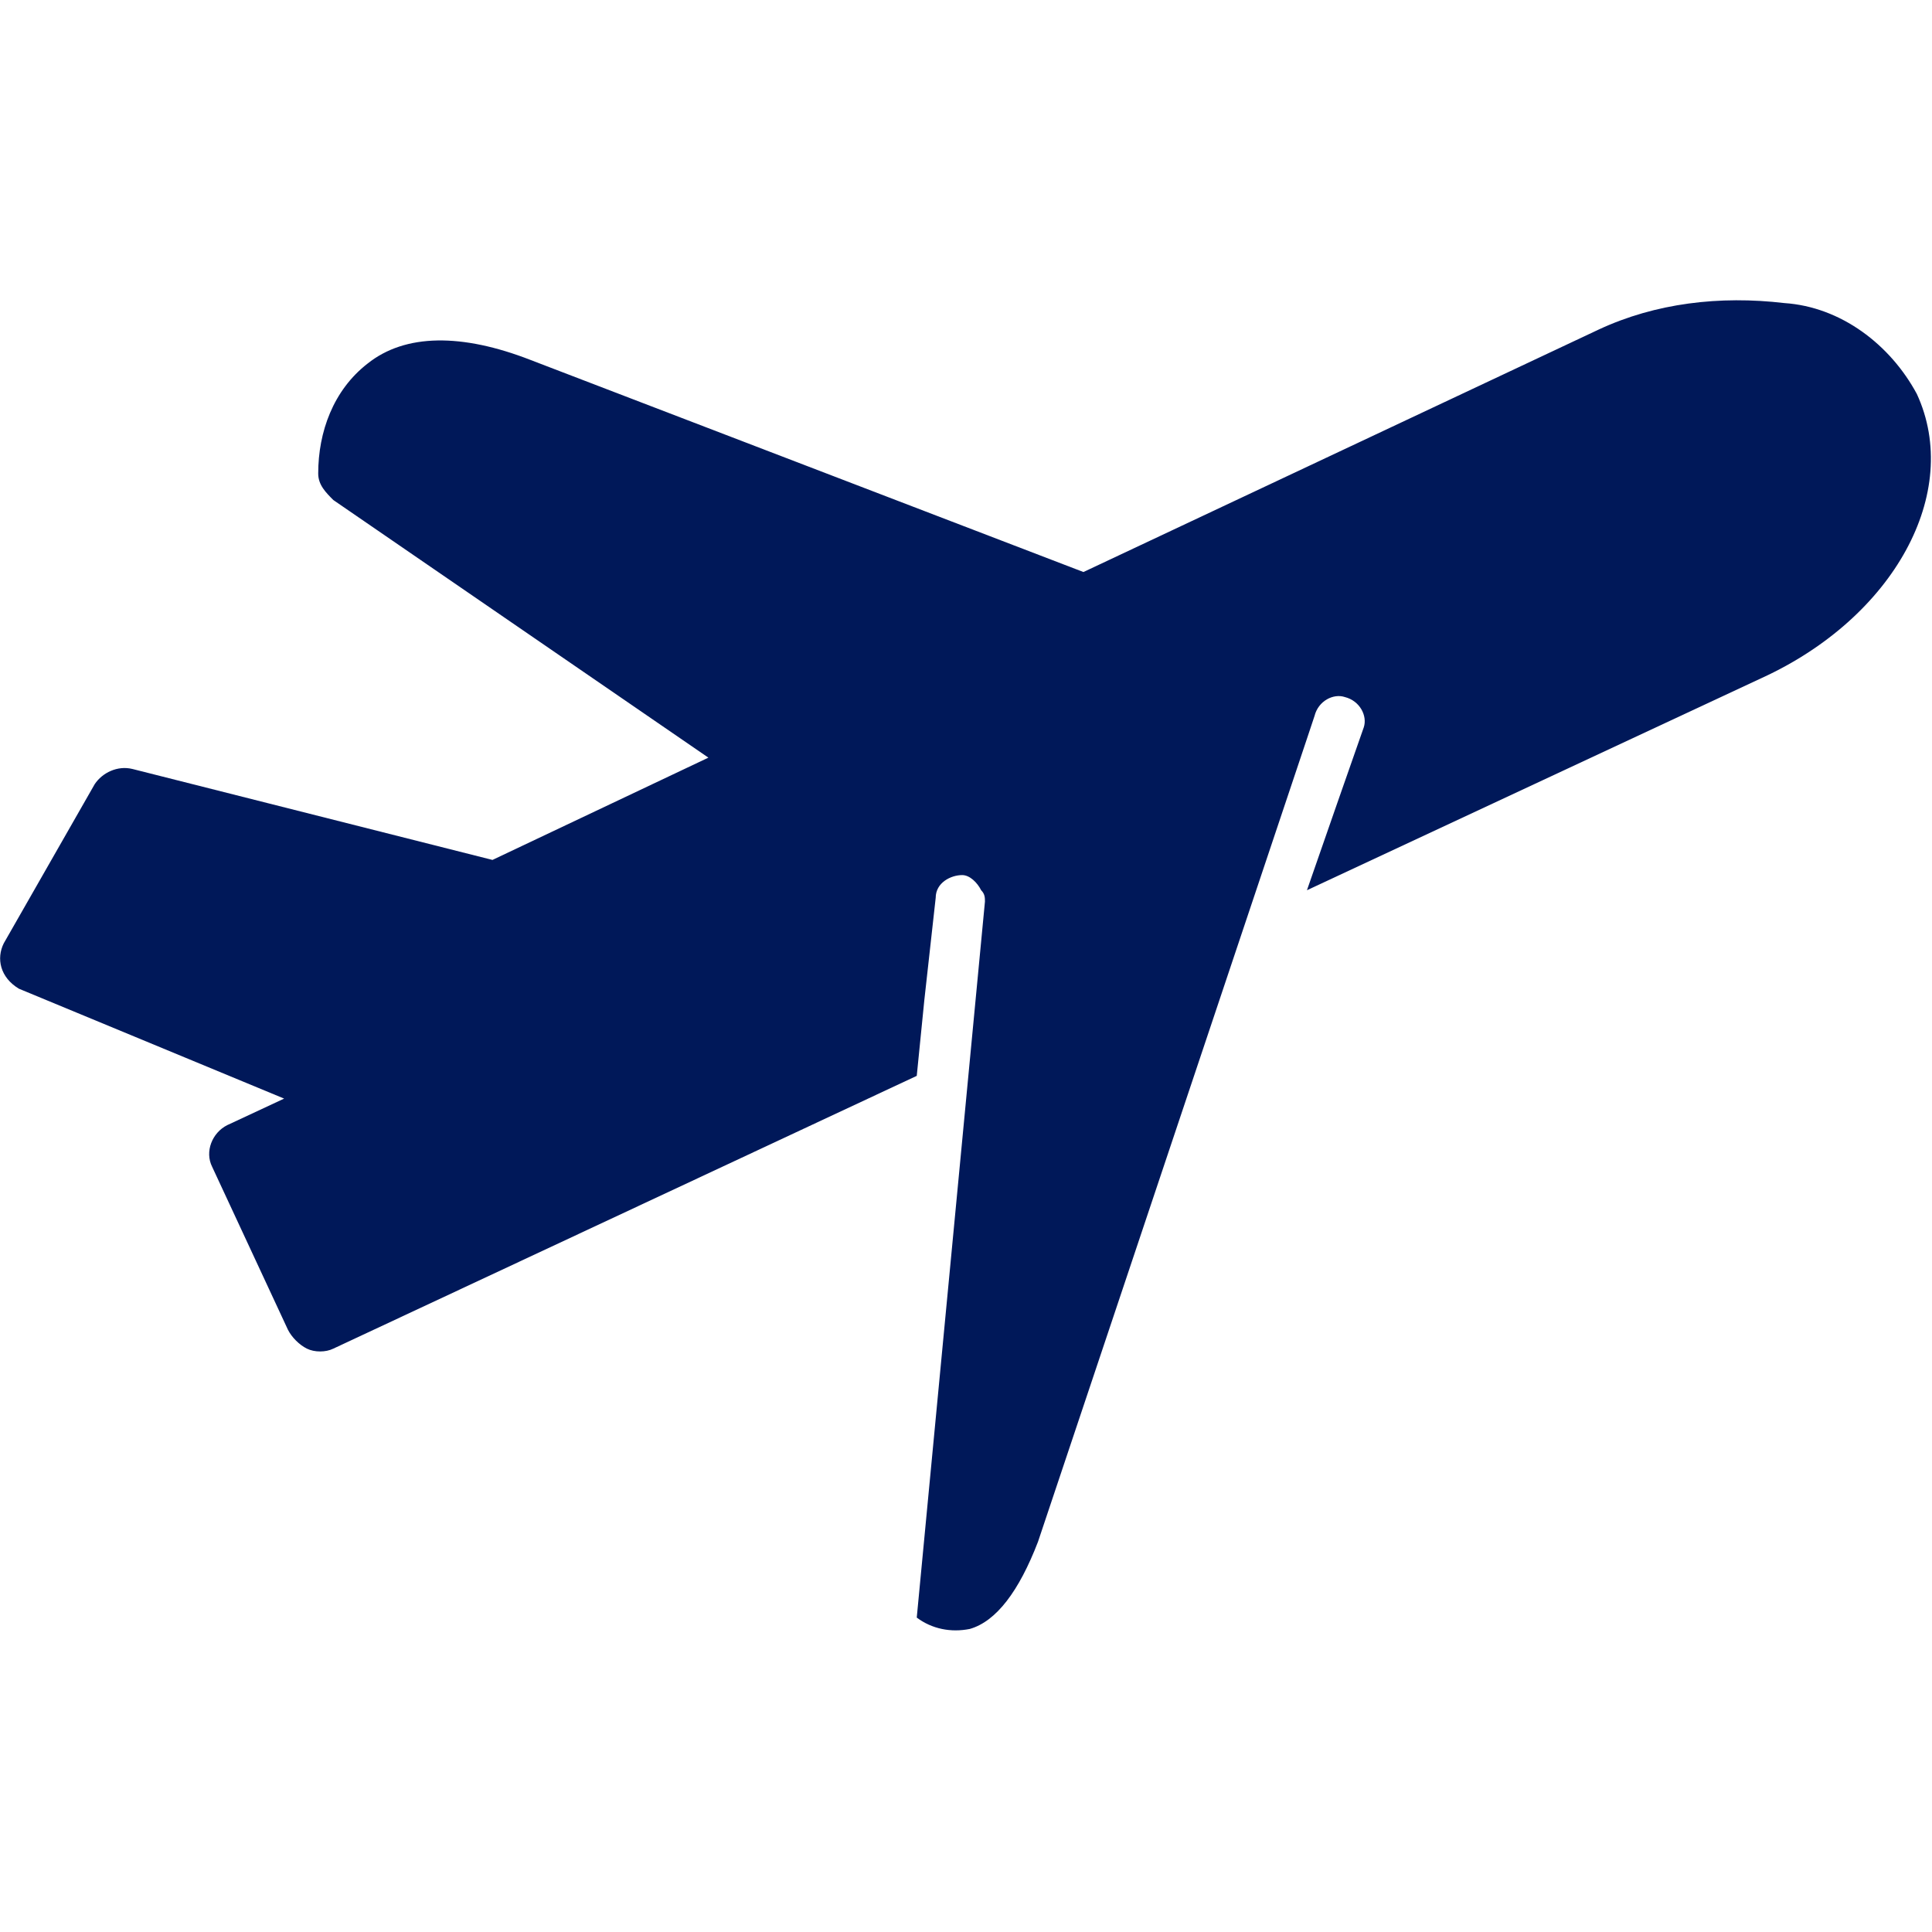
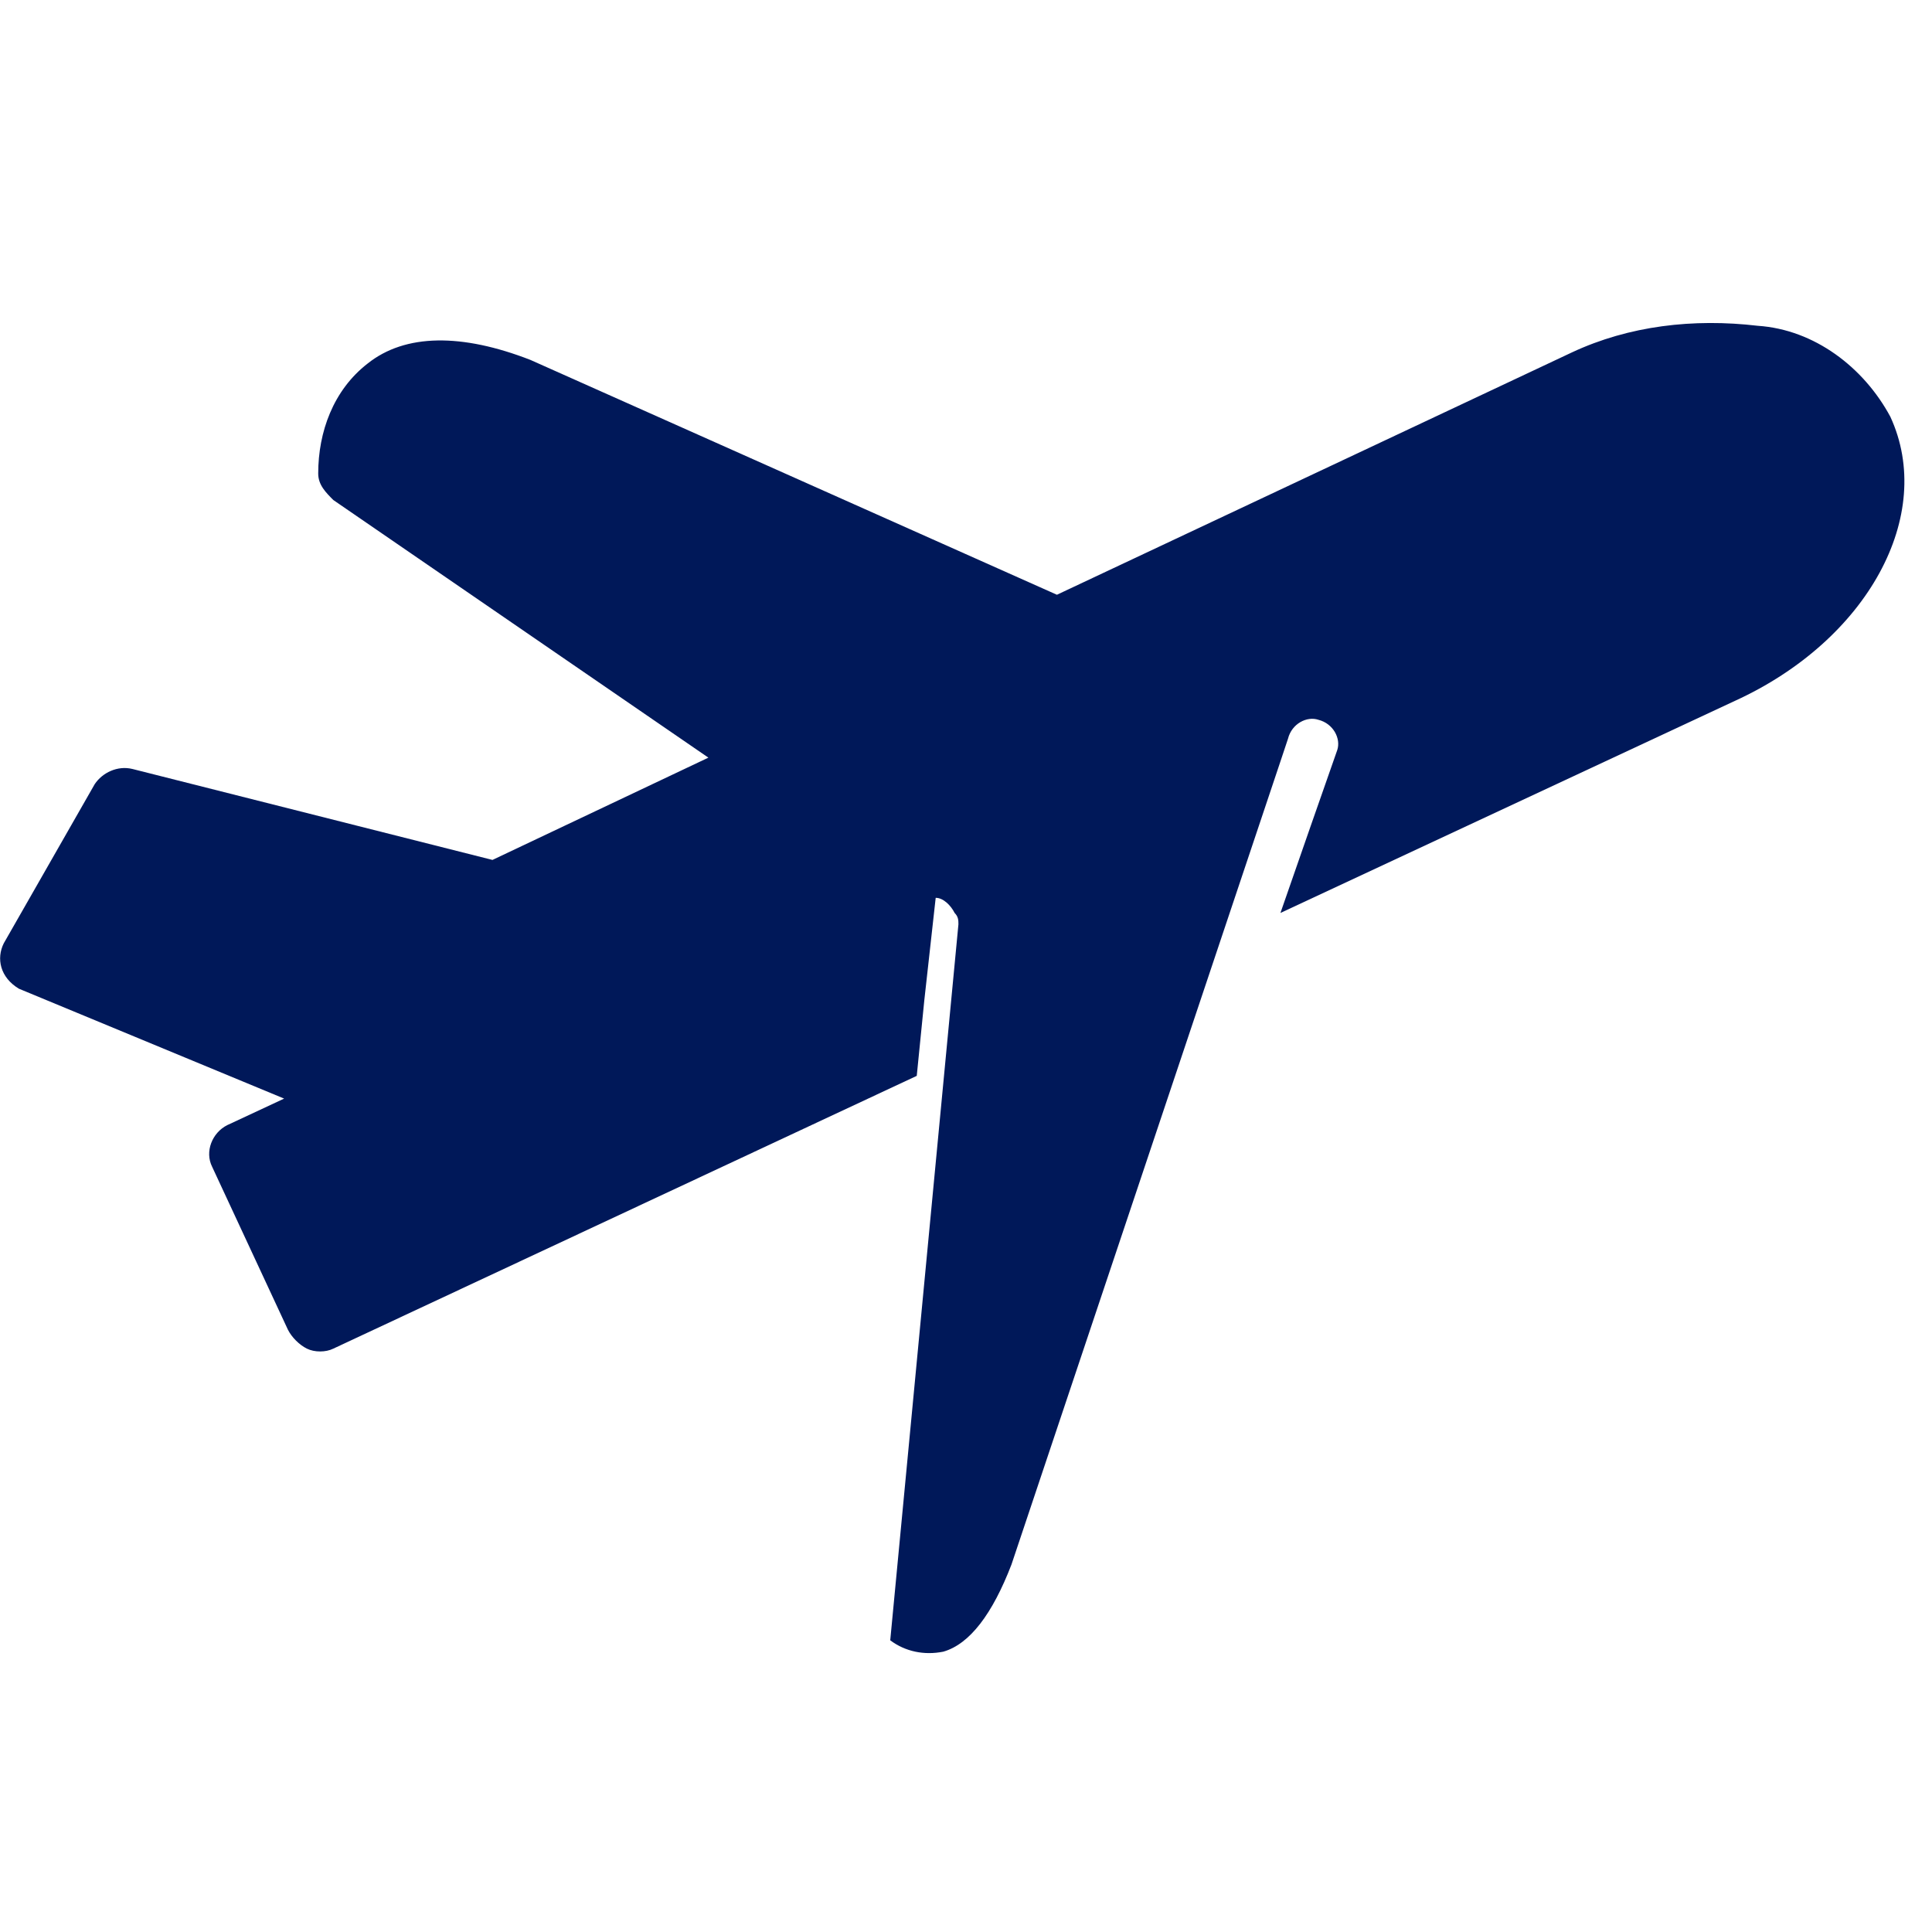
<svg xmlns="http://www.w3.org/2000/svg" version="1.1" id="Calque_1" x="0px" y="0px" viewBox="0 0 51 51" style="enable-background:new 0 0 51 51;" xml:space="preserve">
  <style type="text/css">
	.st0{fill:#001859;}
</style>
  <g id="surface1">
-     <path class="st0" d="M0.5,26.1l7,2.9L6,29.7c-0.4,0.2-0.6,0.7-0.4,1.1l2,4.3c0.1,0.2,0.3,0.4,0.5,0.5c0.2,0.1,0.5,0.1,0.7,0   l15.4-7.2l0.2-2l0.3-2.7c0-0.4,0.4-0.6,0.7-0.6c0.2,0,0.4,0.2,0.5,0.4c0.1,0.1,0.1,0.2,0.1,0.3l-1.8,18.9c0.4,0.3,0.9,0.4,1.4,0.3   c0.7-0.2,1.3-1,1.8-2.3l7.1-21.2l0.2-0.6c0.1-0.4,0.5-0.6,0.8-0.5c0.4,0.1,0.6,0.5,0.5,0.8l0,0l-0.7,2l-0.8,2.3l12-5.6   c3.5-1.6,5.3-4.9,4.1-7.5c-0.7-1.3-2-2.3-3.5-2.4c-1.7-0.2-3.4,0-4.9,0.7l-13.6,6.4L14,9.5c-1.8-0.7-3.3-0.7-4.3,0.1   c-0.9,0.7-1.3,1.8-1.3,2.9c0,0.3,0.2,0.5,0.4,0.7l9.9,6.8L13,22.7l-9.5-2.4c-0.4-0.1-0.8,0.1-1,0.4l-2.4,4.2   C-0.1,25.3,0,25.8,0.5,26.1L0.5,26.1z" />
+     <path class="st0" d="M0.5,26.1l7,2.9L6,29.7c-0.4,0.2-0.6,0.7-0.4,1.1l2,4.3c0.1,0.2,0.3,0.4,0.5,0.5c0.2,0.1,0.5,0.1,0.7,0   l15.4-7.2l0.2-2l0.3-2.7c0.2,0,0.4,0.2,0.5,0.4c0.1,0.1,0.1,0.2,0.1,0.3l-1.8,18.9c0.4,0.3,0.9,0.4,1.4,0.3   c0.7-0.2,1.3-1,1.8-2.3l7.1-21.2l0.2-0.6c0.1-0.4,0.5-0.6,0.8-0.5c0.4,0.1,0.6,0.5,0.5,0.8l0,0l-0.7,2l-0.8,2.3l12-5.6   c3.5-1.6,5.3-4.9,4.1-7.5c-0.7-1.3-2-2.3-3.5-2.4c-1.7-0.2-3.4,0-4.9,0.7l-13.6,6.4L14,9.5c-1.8-0.7-3.3-0.7-4.3,0.1   c-0.9,0.7-1.3,1.8-1.3,2.9c0,0.3,0.2,0.5,0.4,0.7l9.9,6.8L13,22.7l-9.5-2.4c-0.4-0.1-0.8,0.1-1,0.4l-2.4,4.2   C-0.1,25.3,0,25.8,0.5,26.1L0.5,26.1z" />
  </g>
</svg>